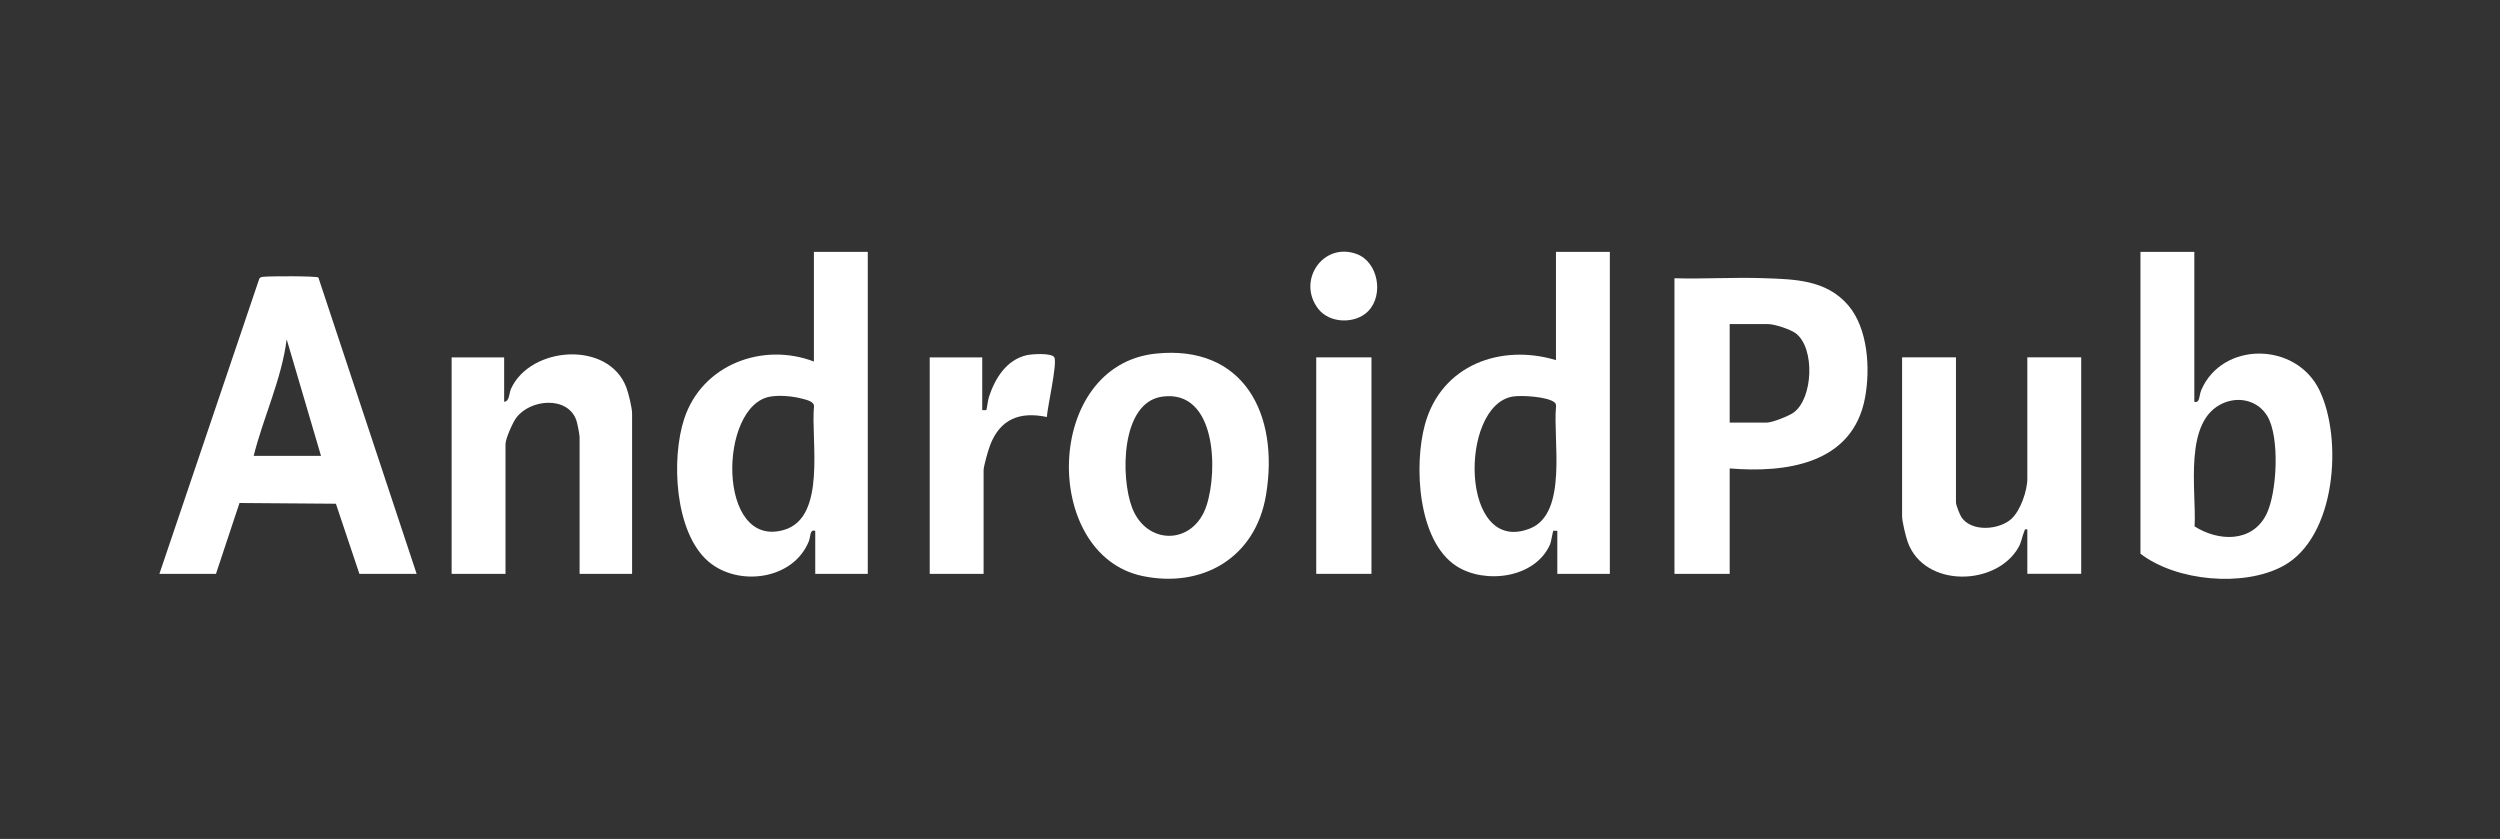
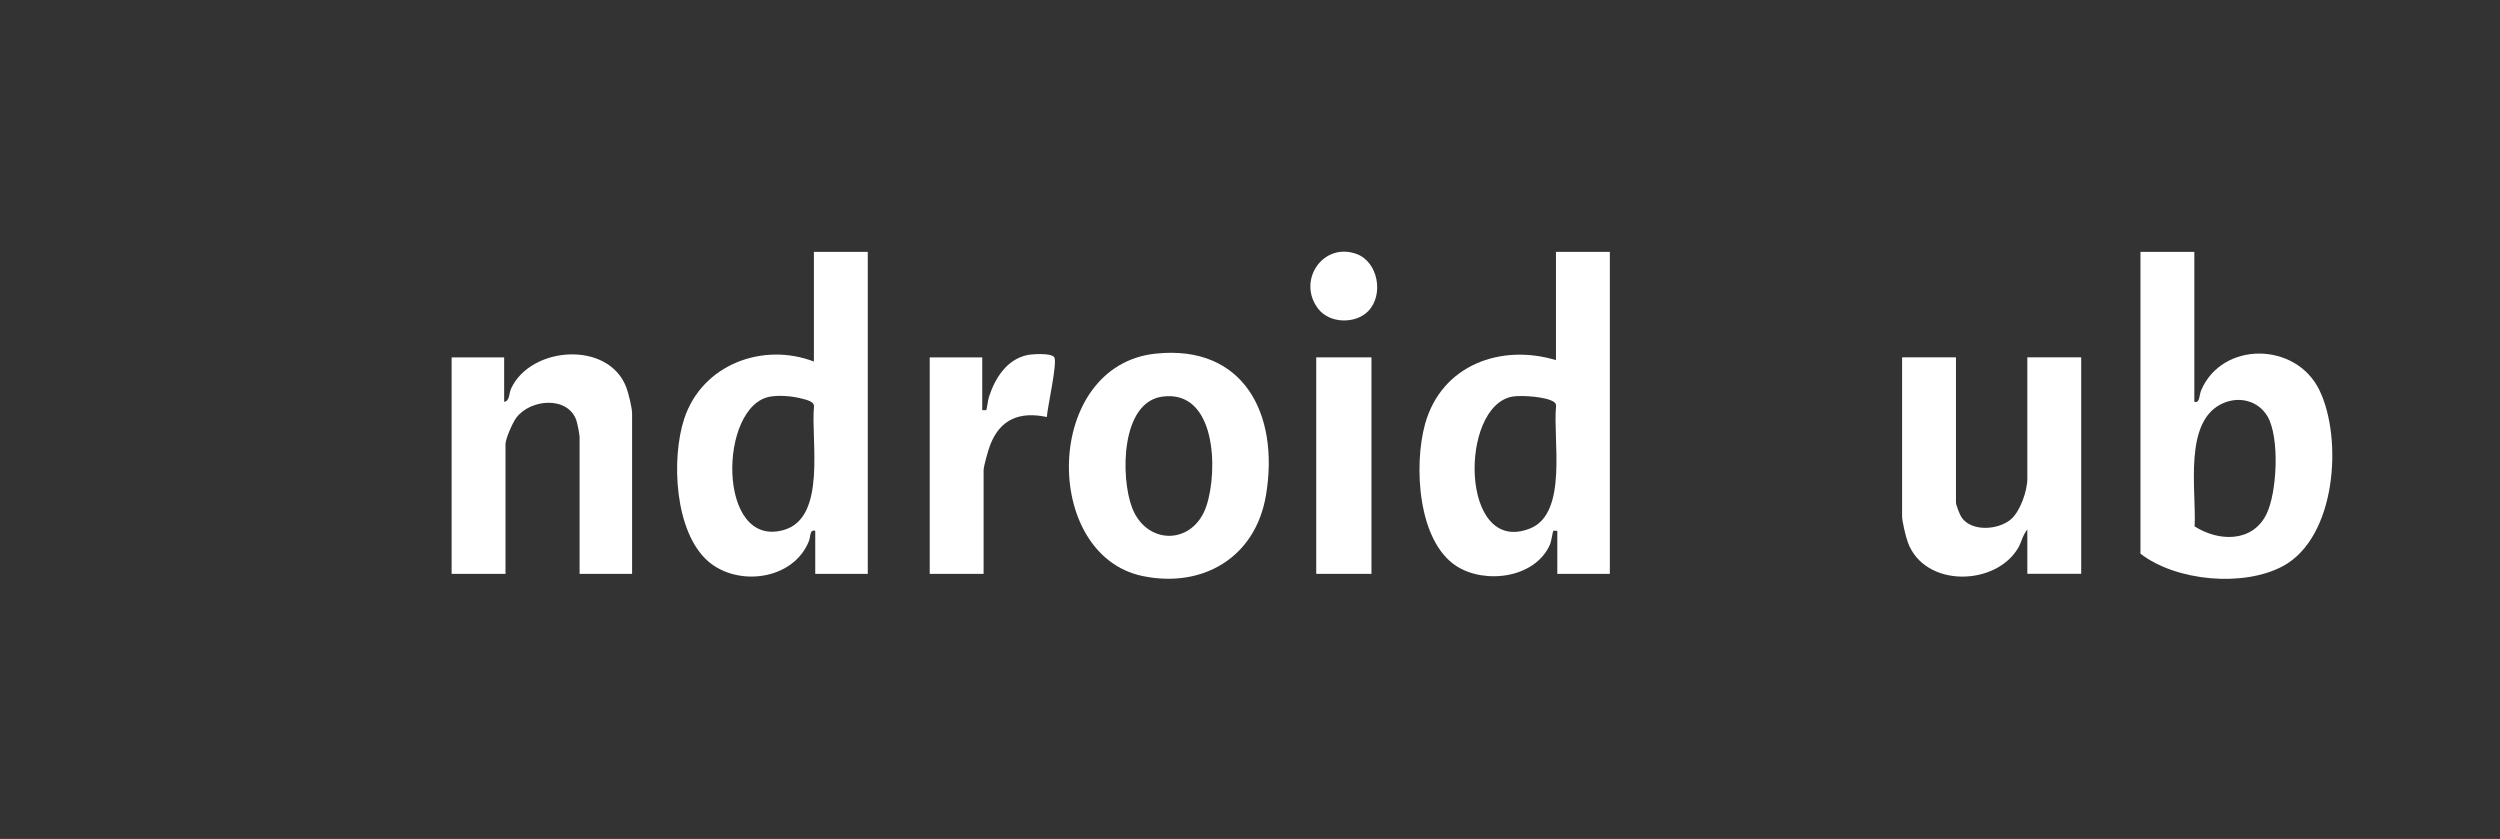
<svg xmlns="http://www.w3.org/2000/svg" width="298" height="100" viewBox="0 0 298 100" fill="none">
  <rect x="0" y="0" width="298" height="100" fill="#333333" stroke="none" />
-   <path d="M49.663 68.403H42.84L40.038 60.044L28.547 59.957L25.743 68.406H19L30.893 33.264C31.008 33.009 31.201 33.019 31.432 32.992C32.12 32.909 37.677 32.889 37.95 33.078L49.663 68.403ZM30.237 54.343H38.265L34.172 40.446C33.556 45.264 31.407 49.668 30.237 54.343Z" fill="white" />
  <path d="M261.564 30.024V47.891C262.242 48.093 262.117 47.138 262.387 46.505C264.889 40.669 273.669 40.722 276.473 46.505C279.278 52.288 278.484 64.043 272.14 67.472C267.44 70.015 259.415 69.289 255.143 66.002V30.024H261.564ZM261.596 62.746C264.417 64.547 268.462 64.716 270.158 61.297C271.436 58.717 271.761 52.066 270.264 49.595C269.139 47.745 266.923 47.224 265.011 48.053C260.189 50.139 261.834 58.512 261.596 62.746Z" fill="white" />
  <path d="M103.439 30.024V68.403H97.178V63.273C96.491 63.075 96.651 63.94 96.404 64.547C94.518 69.163 87.939 69.962 84.418 66.911C80.409 63.436 79.988 54.685 81.559 49.913C83.708 43.391 90.984 40.778 97.017 43.096V30.024H103.439ZM91.839 47.271C85.623 48.279 85.411 65.508 93.458 63.164C98.566 61.675 96.642 52.47 97.027 48.461C97.079 47.834 96.047 47.639 95.546 47.506C94.464 47.218 92.941 47.092 91.839 47.271Z" fill="white" />
  <path d="M191.893 30.024V68.403H185.632V63.273C185.503 63.293 185.185 63.24 185.15 63.273C185.089 63.333 184.928 64.52 184.748 64.928C182.968 68.937 176.993 69.663 173.607 67.478C168.975 64.487 168.519 55.444 169.858 50.577C171.818 43.457 178.959 40.957 185.471 42.927V30.024H191.893ZM180.292 47.271C173.896 48.382 174.022 66.321 182.387 62.992C186.936 61.181 185.086 52.328 185.481 48.461C185.487 48.262 185.471 48.11 185.31 47.974C184.498 47.277 181.33 47.088 180.292 47.271Z" fill="white" />
-   <path d="M206.178 55.833V68.403H199.596V33.168C203.145 33.271 206.727 33.032 210.277 33.161C213.827 33.291 217.672 33.314 220.307 36.391C222.665 39.144 222.957 43.938 222.314 47.404C220.837 55.379 212.773 56.386 206.175 55.836L206.178 55.833ZM206.178 50.375H210.592C211.251 50.375 213.197 49.599 213.776 49.191C216.134 47.526 216.381 41.451 214.033 39.717C213.39 39.243 211.511 38.63 210.753 38.63H206.178V50.375Z" fill="white" />
  <path d="M137.76 42.151C148.22 41.054 152.524 49.324 150.908 59.01C149.652 66.543 143.26 70.145 136.182 68.659C124.116 66.126 124.373 43.554 137.76 42.151ZM138.557 47.275C133.574 47.944 133.568 56.911 134.942 60.508C136.677 65.048 142.254 65.002 143.809 60.296C145.213 56.059 144.959 46.412 138.557 47.275Z" fill="white" />
-   <path d="M233.151 42.599V59.885C233.151 60.206 233.611 61.37 233.819 61.675C235.024 63.429 238.262 63.177 239.737 61.871C240.823 60.909 241.658 58.502 241.658 57.069V42.595H248.08V68.4H241.658V63.108C241.321 63.061 241.398 63.084 241.298 63.317C241.038 63.927 240.97 64.606 240.604 65.246C237.954 69.892 229.405 70.094 227.411 64.64C227.176 63.996 226.729 62.156 226.729 61.536V42.595H233.151V42.599Z" fill="white" />
+   <path d="M233.151 42.599V59.885C233.151 60.206 233.611 61.37 233.819 61.675C235.024 63.429 238.262 63.177 239.737 61.871C240.823 60.909 241.658 58.502 241.658 57.069V42.595H248.08V68.4H241.658V63.108C241.038 63.927 240.97 64.606 240.604 65.246C237.954 69.892 229.405 70.094 227.411 64.64C227.176 63.996 226.729 62.156 226.729 61.536V42.595H233.151V42.599Z" fill="white" />
  <path d="M75.348 68.404H69.087V52.109C69.087 51.784 68.814 50.395 68.682 50.043C67.622 47.191 63.23 47.556 61.541 49.794C61.123 50.345 60.256 52.291 60.256 52.938V68.404H53.834V42.599H60.095V47.891C60.747 47.851 60.673 46.867 60.914 46.339C63.237 41.252 72.553 40.563 74.664 46.197C74.924 46.896 75.345 48.604 75.345 49.3V68.407L75.348 68.404Z" fill="white" />
  <path d="M117.083 48.885C117.212 48.865 117.53 48.918 117.565 48.885C117.623 48.829 117.764 47.661 117.883 47.307C118.619 45.065 119.981 42.897 122.374 42.339C122.988 42.197 125.359 42.041 125.674 42.595C126.059 43.271 124.848 48.557 124.784 49.708C121.616 49.038 119.233 49.897 118.018 53.073C117.8 53.647 117.244 55.557 117.244 56.081V68.406H110.822V42.598H117.083V48.885Z" fill="white" />
  <path d="M163.478 42.598H156.896V68.403H163.478V42.598Z" fill="white" />
  <path d="M163.098 37.081C161.592 38.633 158.504 38.593 157.133 36.812C154.556 33.47 157.695 28.814 161.707 30.276C164.268 31.212 164.981 35.134 163.098 37.078V37.081Z" fill="white" />
</svg>